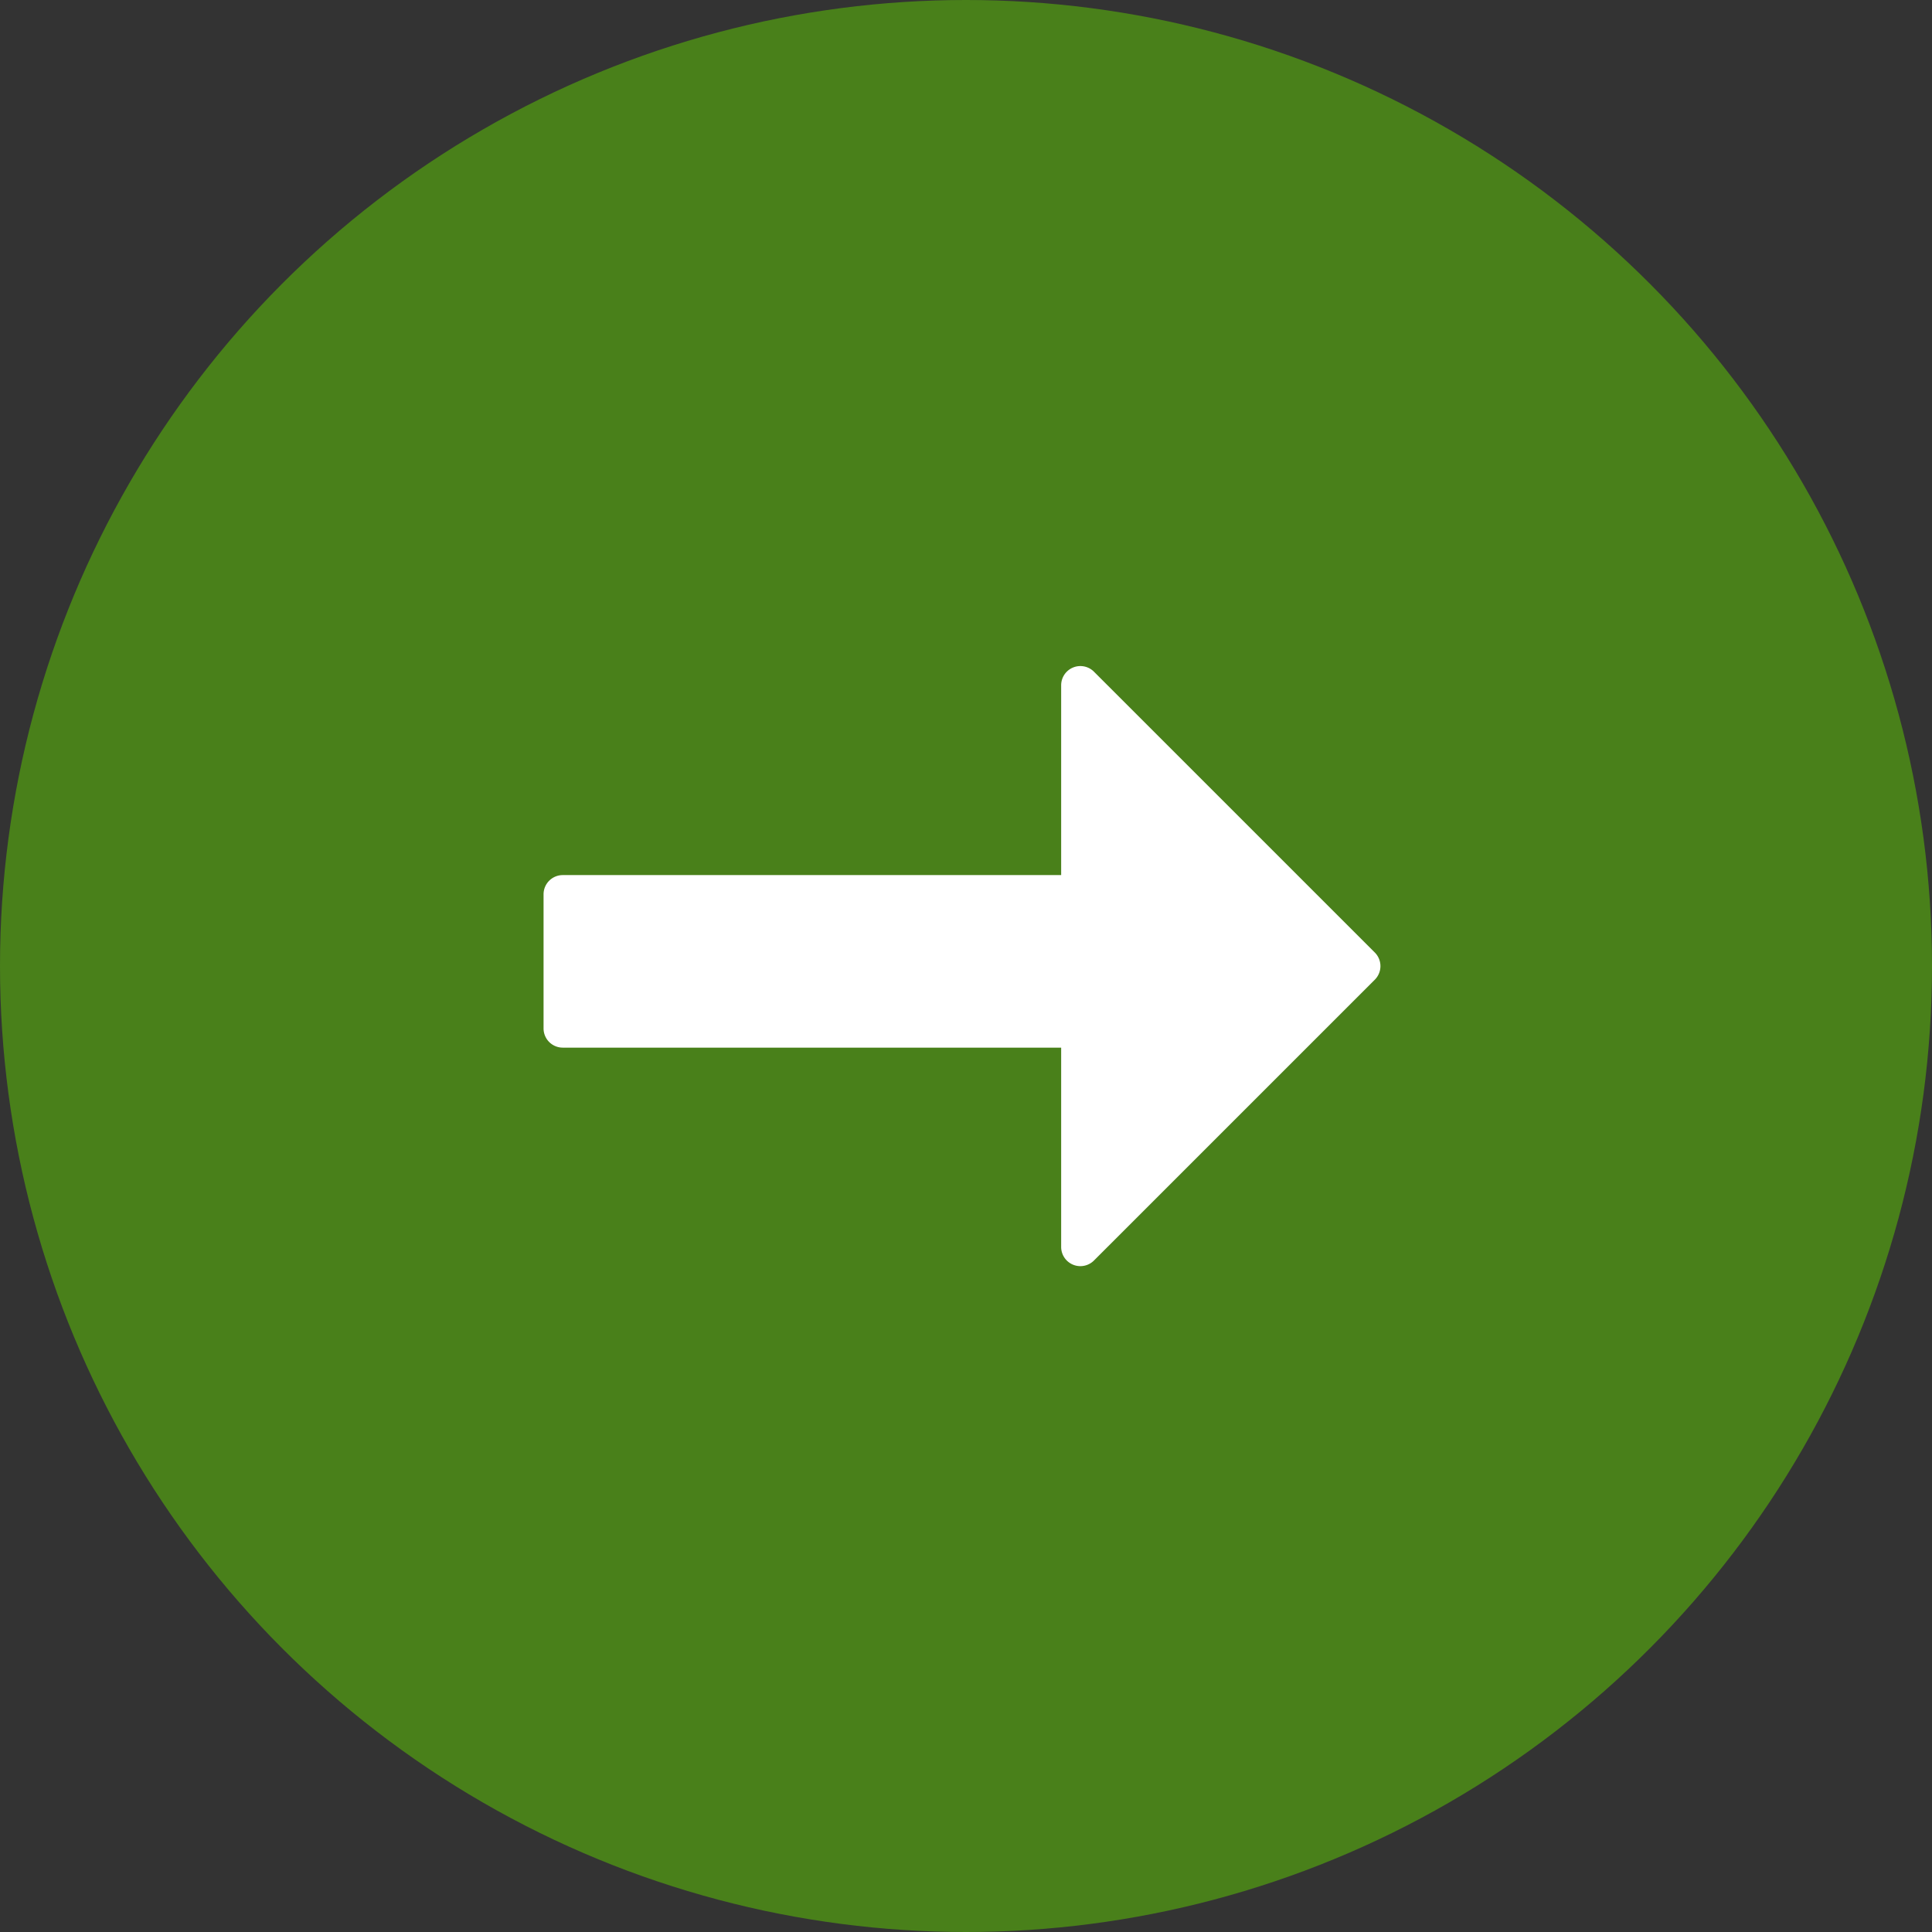
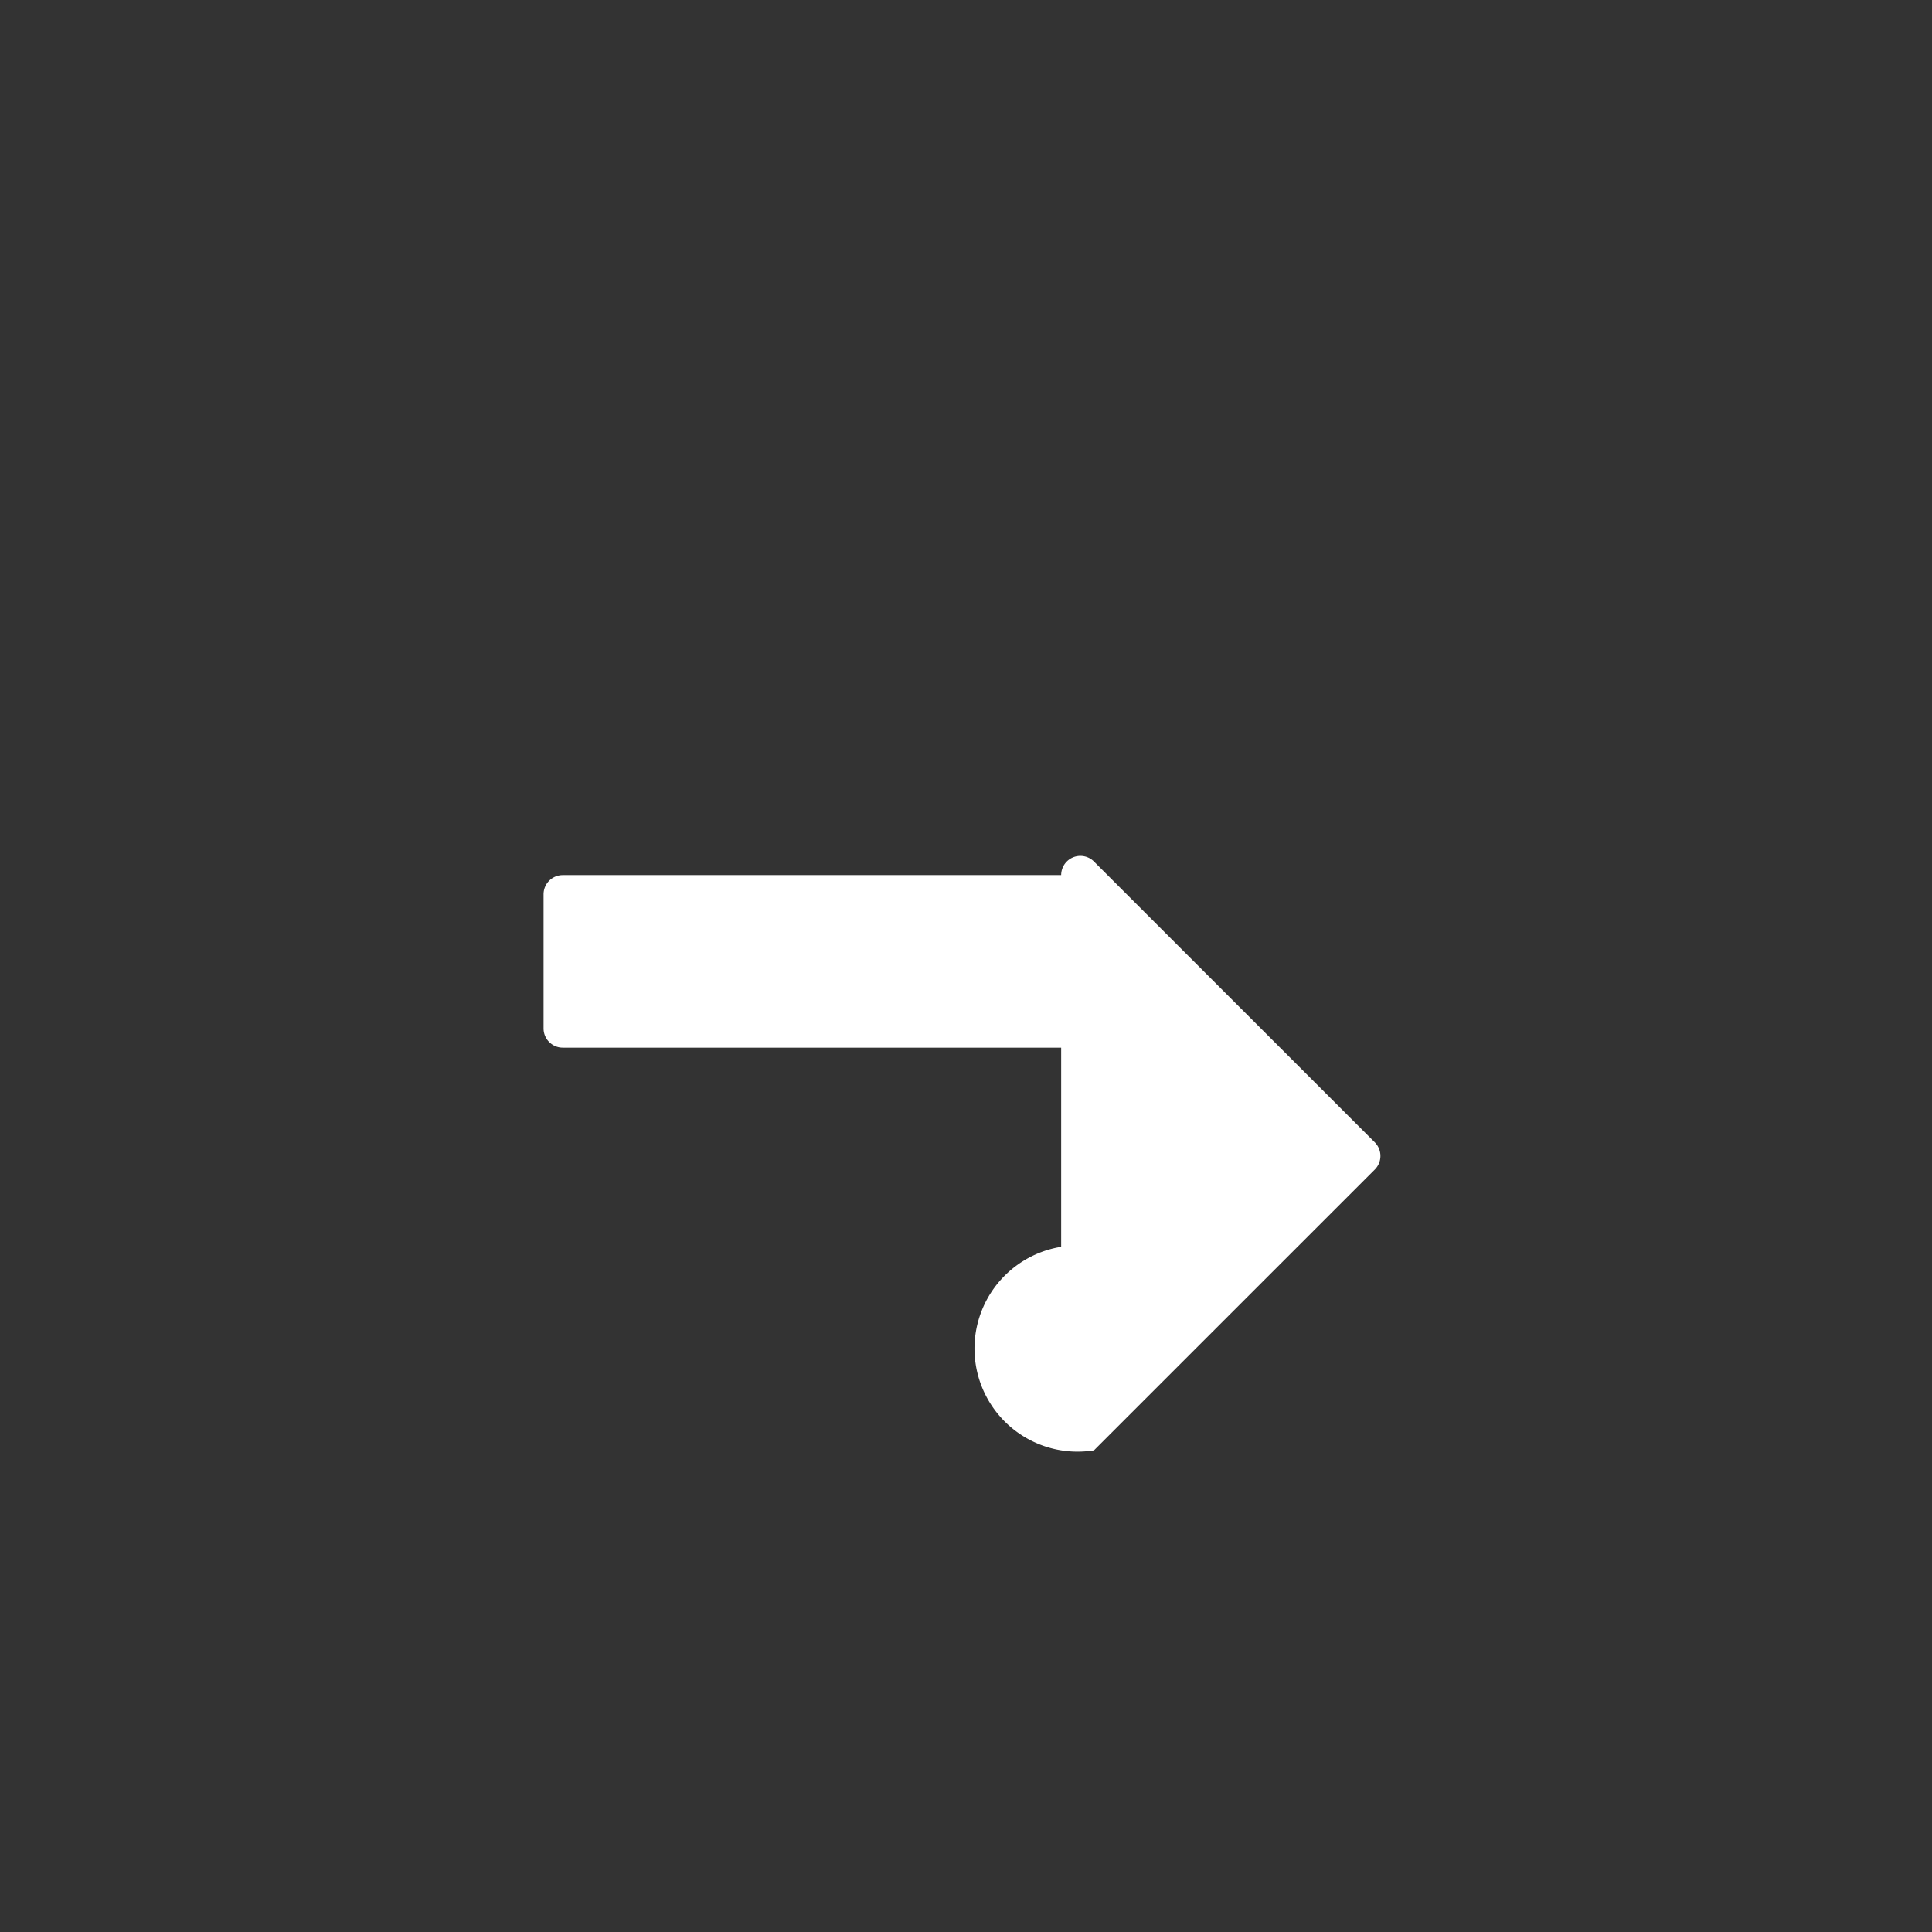
<svg xmlns="http://www.w3.org/2000/svg" width="55" height="55" viewBox="0 0 55 55">
  <rect x="0" y="0" width="55" height="55" fill="#333333" stroke="none" />
  <g id="Raggruppa_126" data-name="Raggruppa 126" transform="translate(-3760.491 -3555.492)">
-     <circle id="Ellisse_11" data-name="Ellisse 11" cx="27.5" cy="27.5" r="27.5" transform="translate(3760.491 3555.492)" fill="#49801a" />
-     <path id="Tracciato_135" data-name="Tracciato 135" d="M3790.7,3590.986v-5.67h-14.188a.547.547,0,0,1-.547-.547v-3.818a.547.547,0,0,1,.547-.547H3790.7V3575a.547.547,0,0,1,.934-.386l7.995,7.994a.548.548,0,0,1,0,.774l-7.995,7.994A.547.547,0,0,1,3790.7,3590.986Z" fill="#fff" />
+     <path id="Tracciato_135" data-name="Tracciato 135" d="M3790.7,3590.986v-5.67h-14.188a.547.547,0,0,1-.547-.547v-3.818a.547.547,0,0,1,.547-.547H3790.7a.547.547,0,0,1,.934-.386l7.995,7.994a.548.548,0,0,1,0,.774l-7.995,7.994A.547.547,0,0,1,3790.7,3590.986Z" fill="#fff" />
  </g>
</svg>